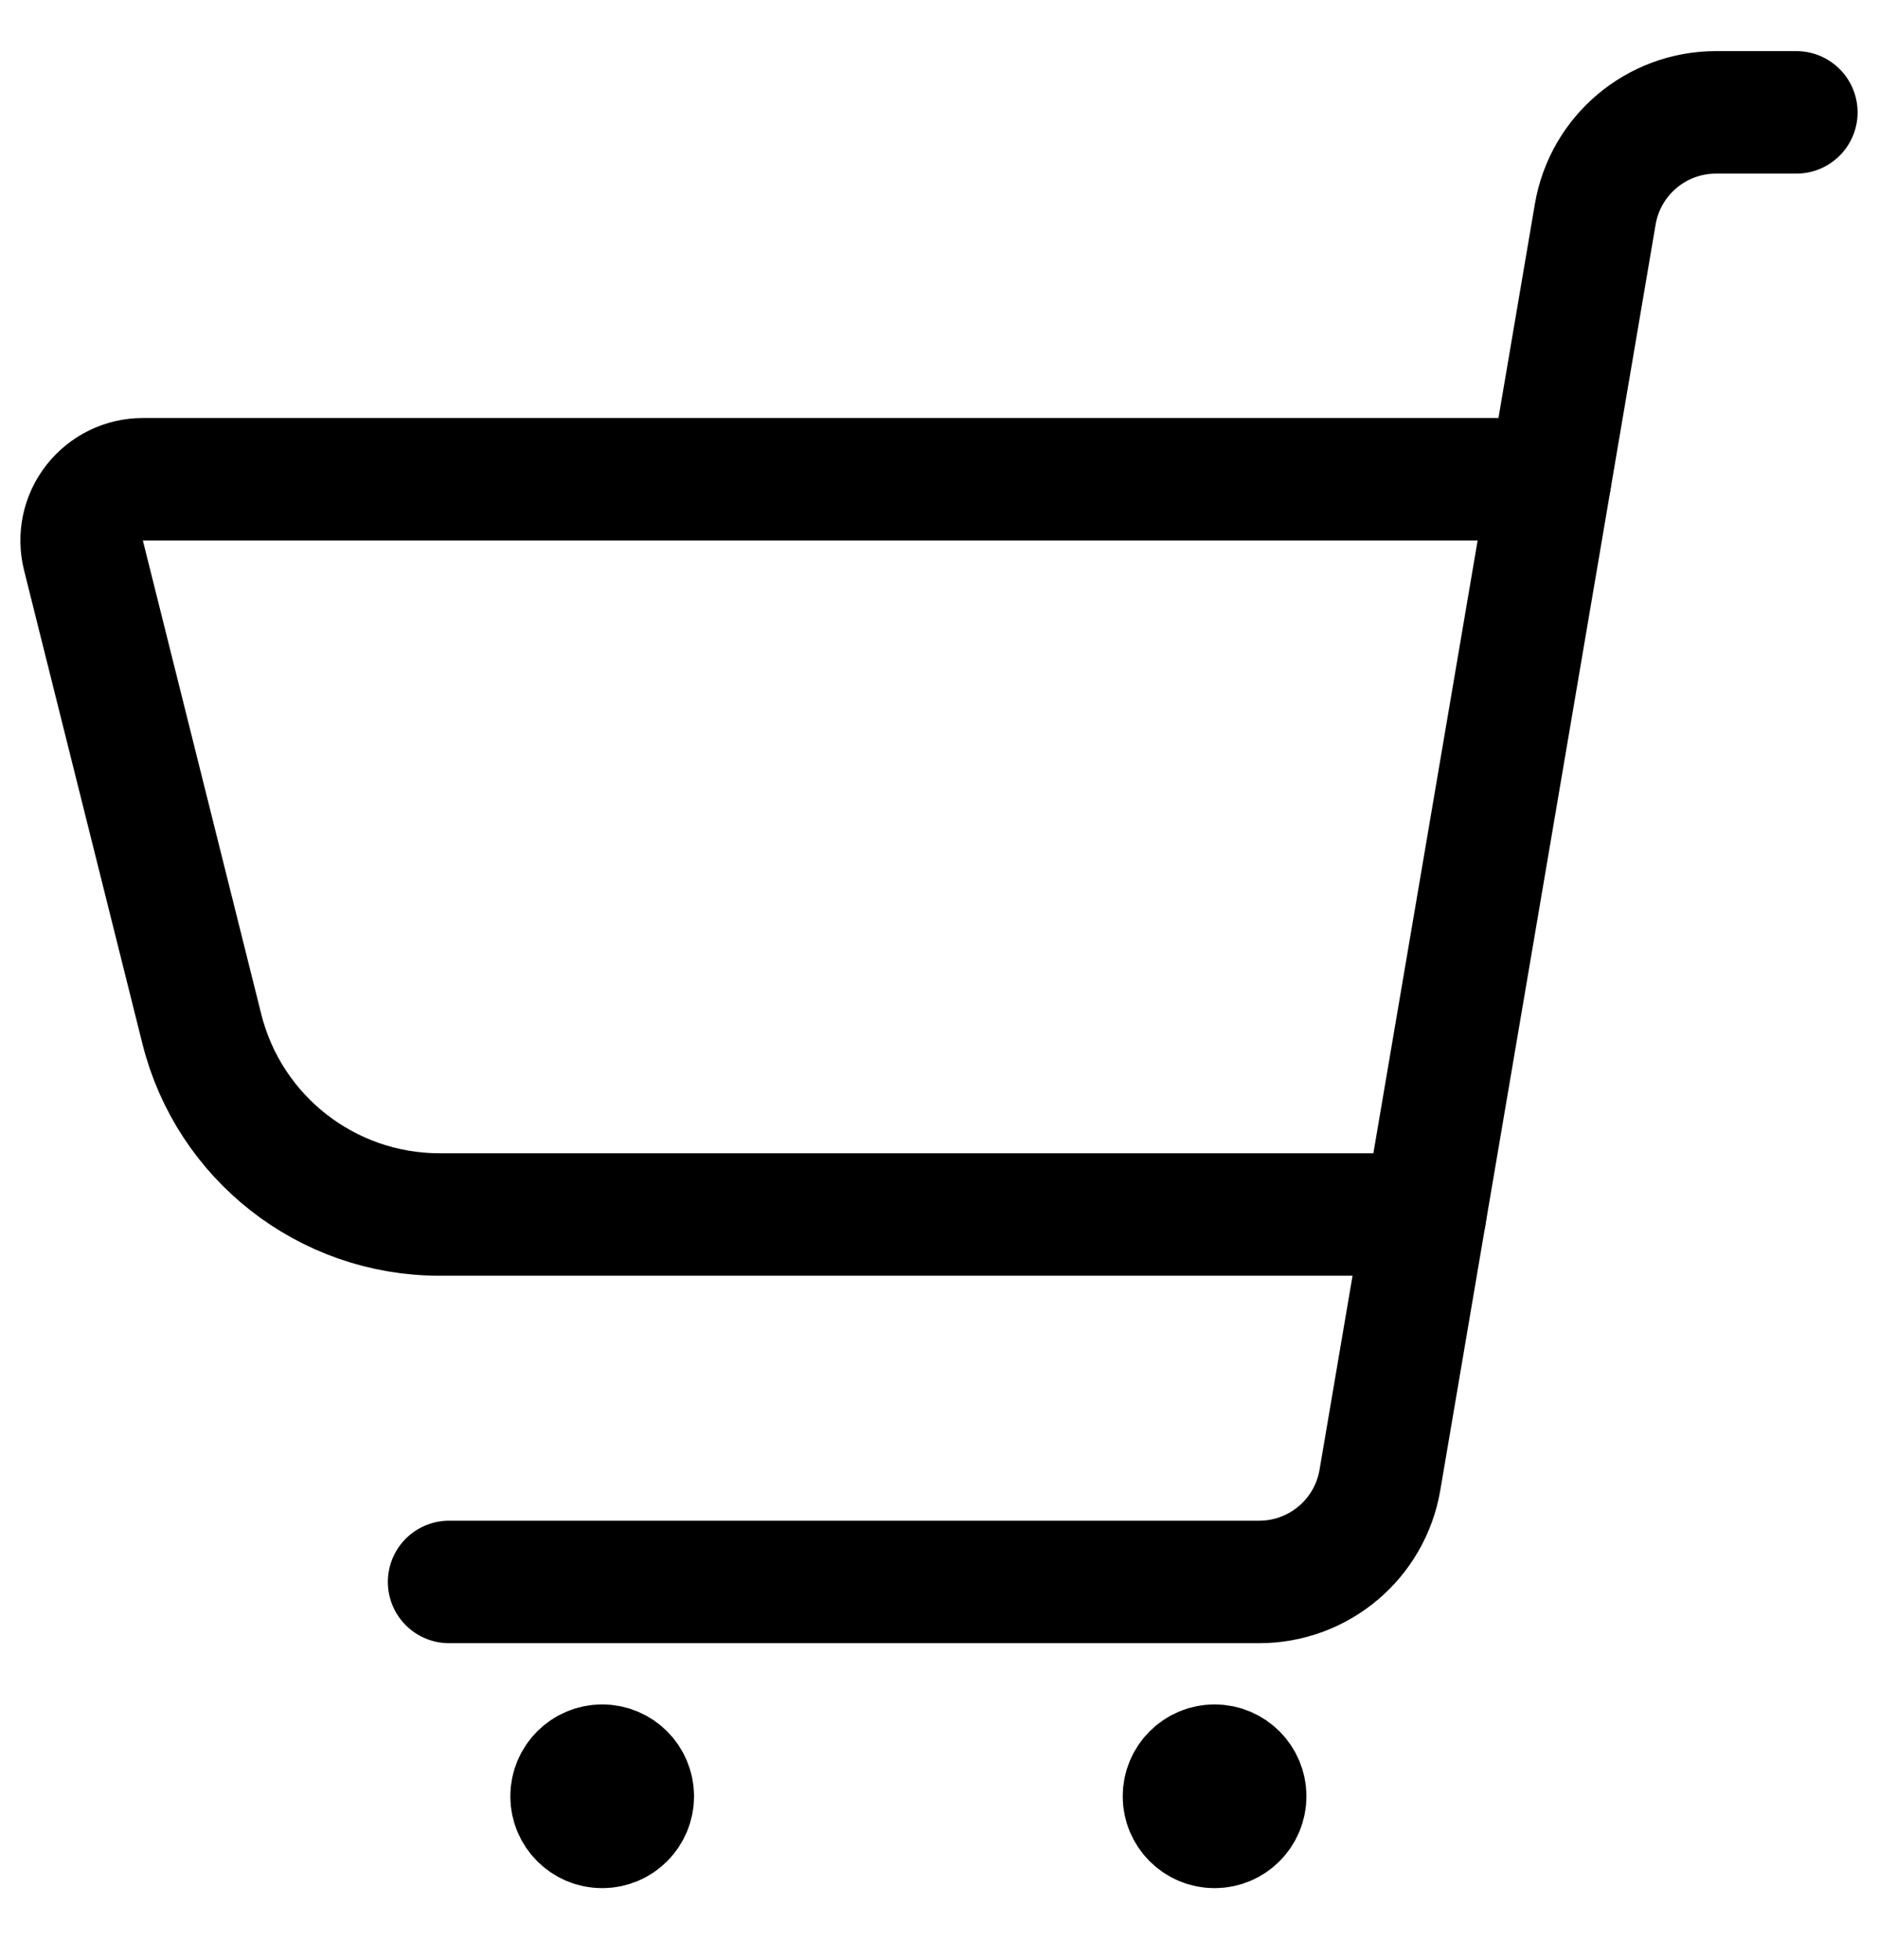
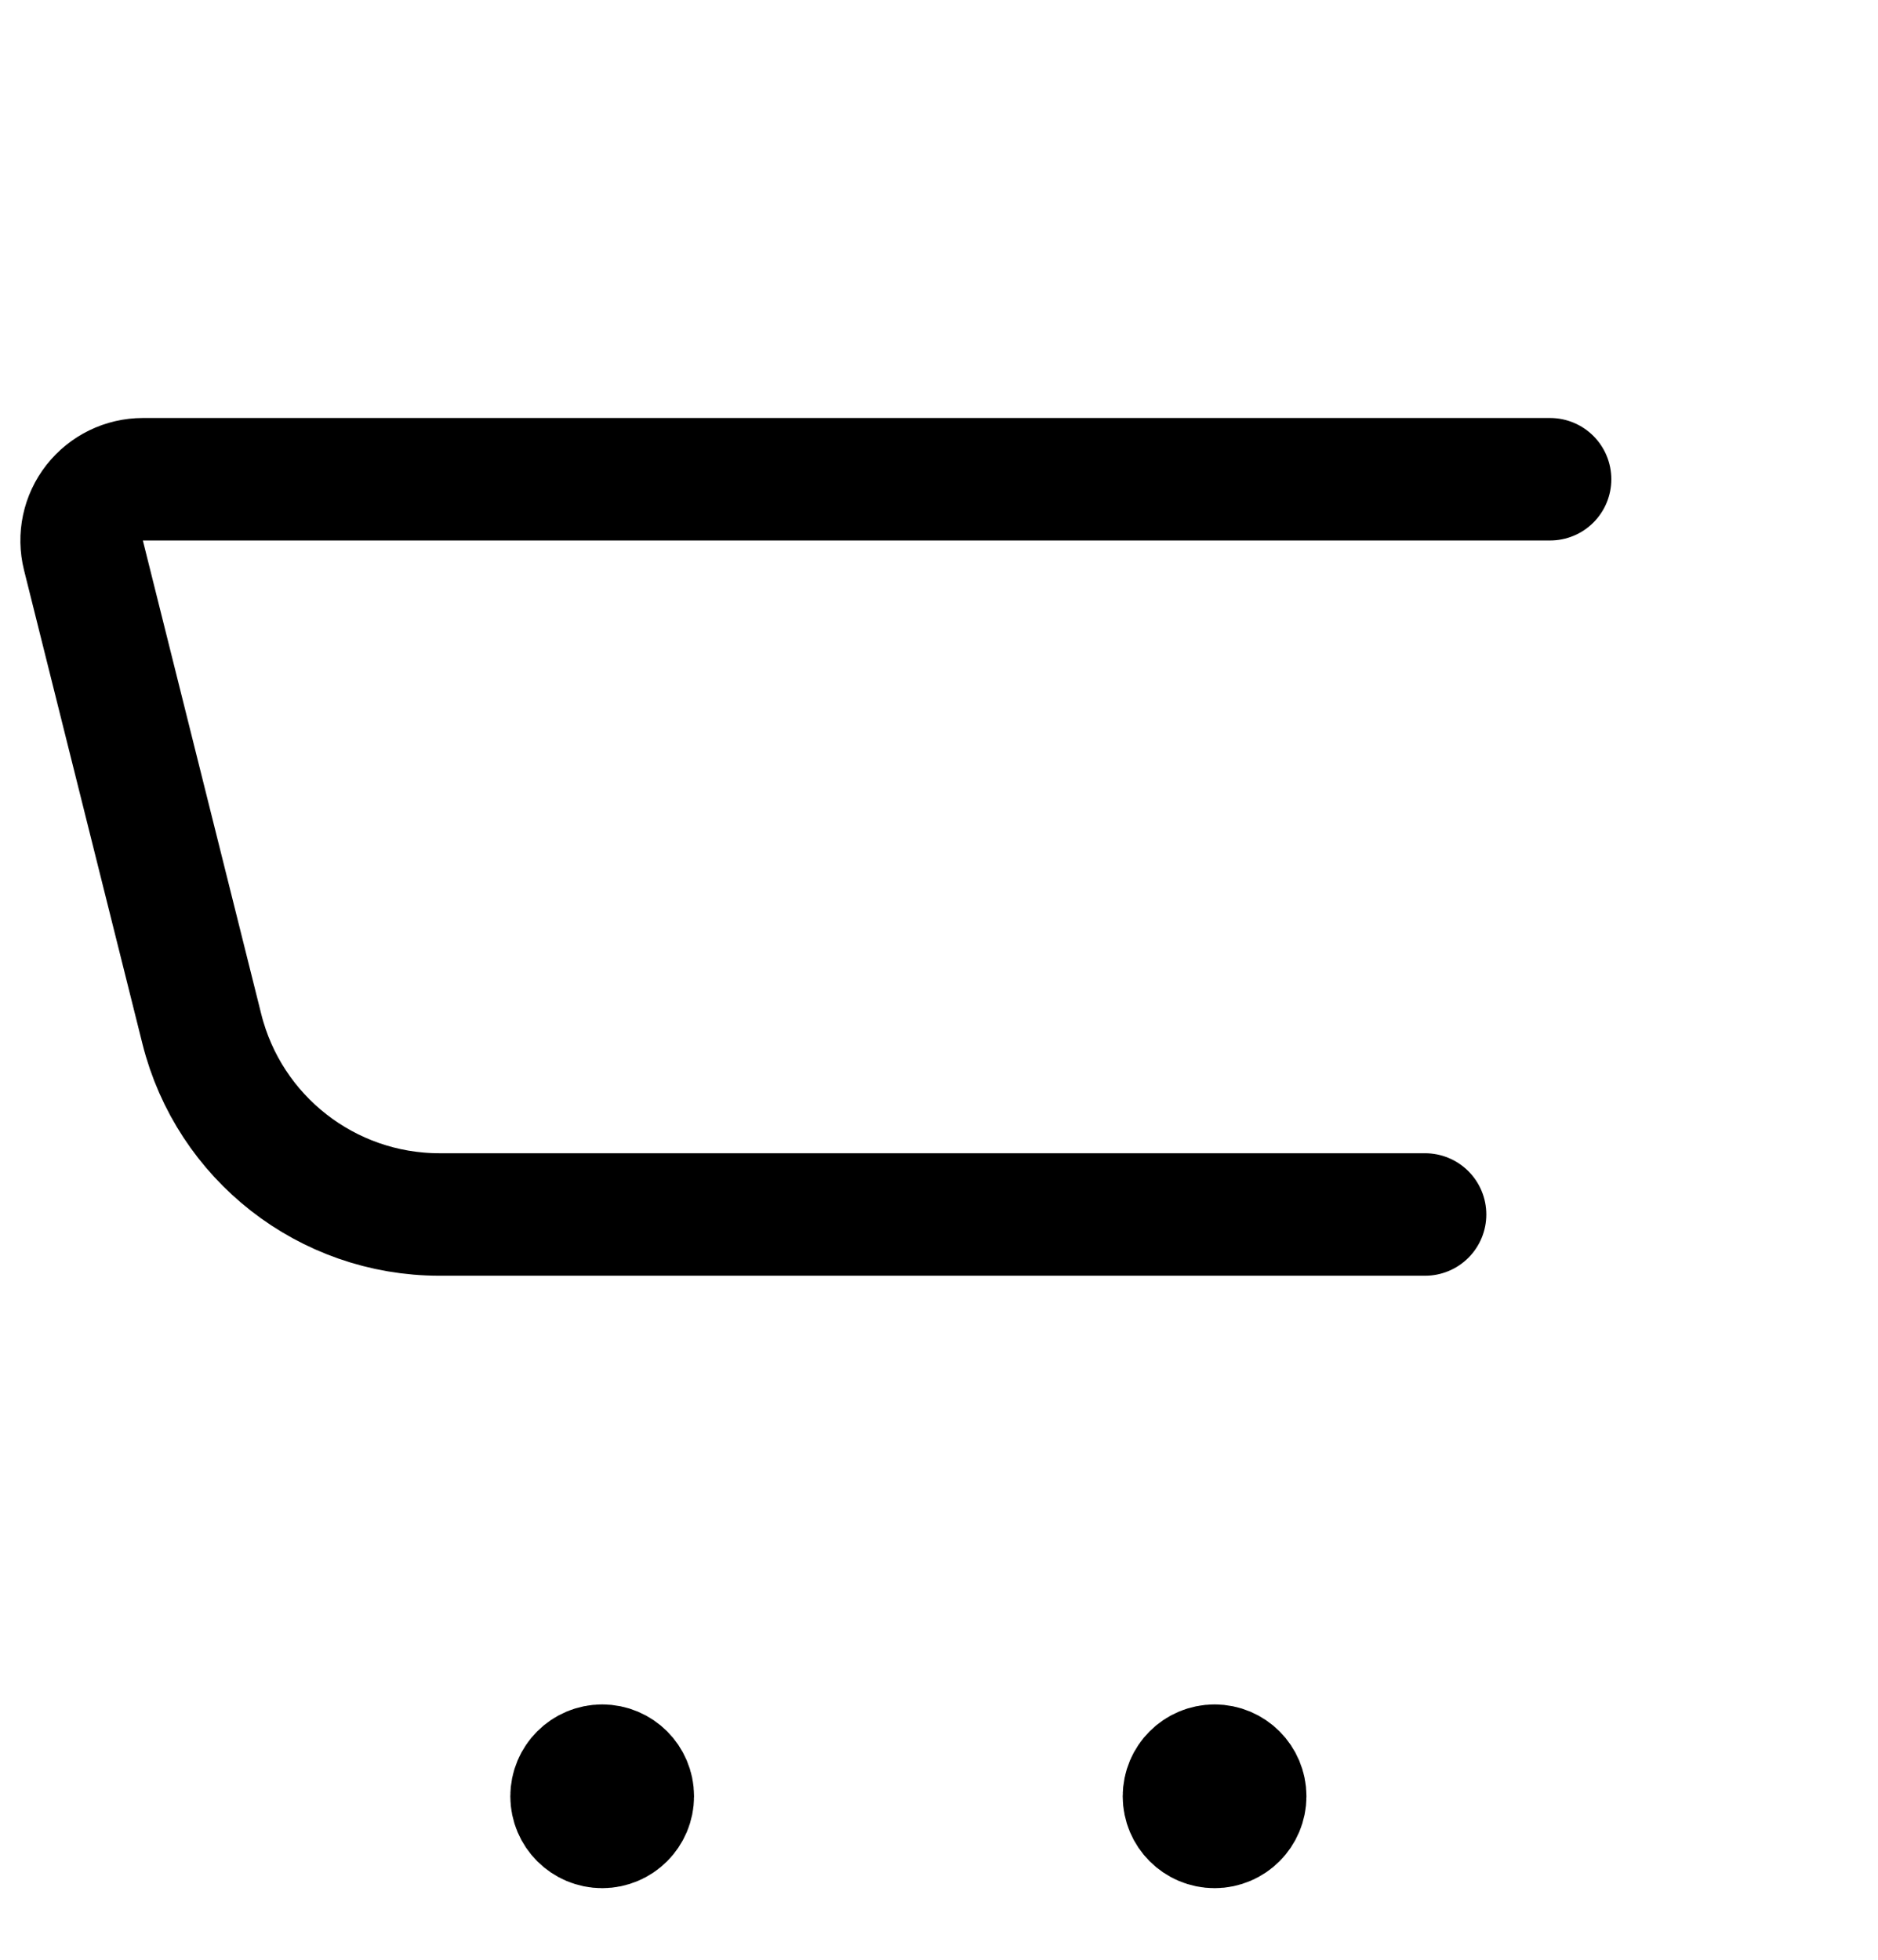
<svg xmlns="http://www.w3.org/2000/svg" fill="none" height="24" viewBox="0 0 23 24" width="23">
  <g stroke="#000" stroke-linecap="round" stroke-linejoin="round" stroke-width="1.5">
-     <path d="m5.5 19.373h9.921c.732 0 1.357-.528 1.479-1.249l2.637-15.5c.123-.721.748-1.248 1.479-1.248h.984" />
    <path d="m7.375 21.623c.207 0 .375.168.375.375s-.168.375-.375.375-.375-.168-.375-.375.168-.375.375-.375" />
    <path d="m14.875 21.623c.207 0 .375.168.375.375s-.168.375-.375.375-.375-.168-.375-.375.168-.375.375-.375" />
    <path d="m17.453 14.873h-12.071c-1.376-0-2.576-.937-2.91-2.272l-1.45-5.8c-.056-.224-.006-.462.137-.644s.36-.288.591-.288h17.234" />
  </g>
</svg>